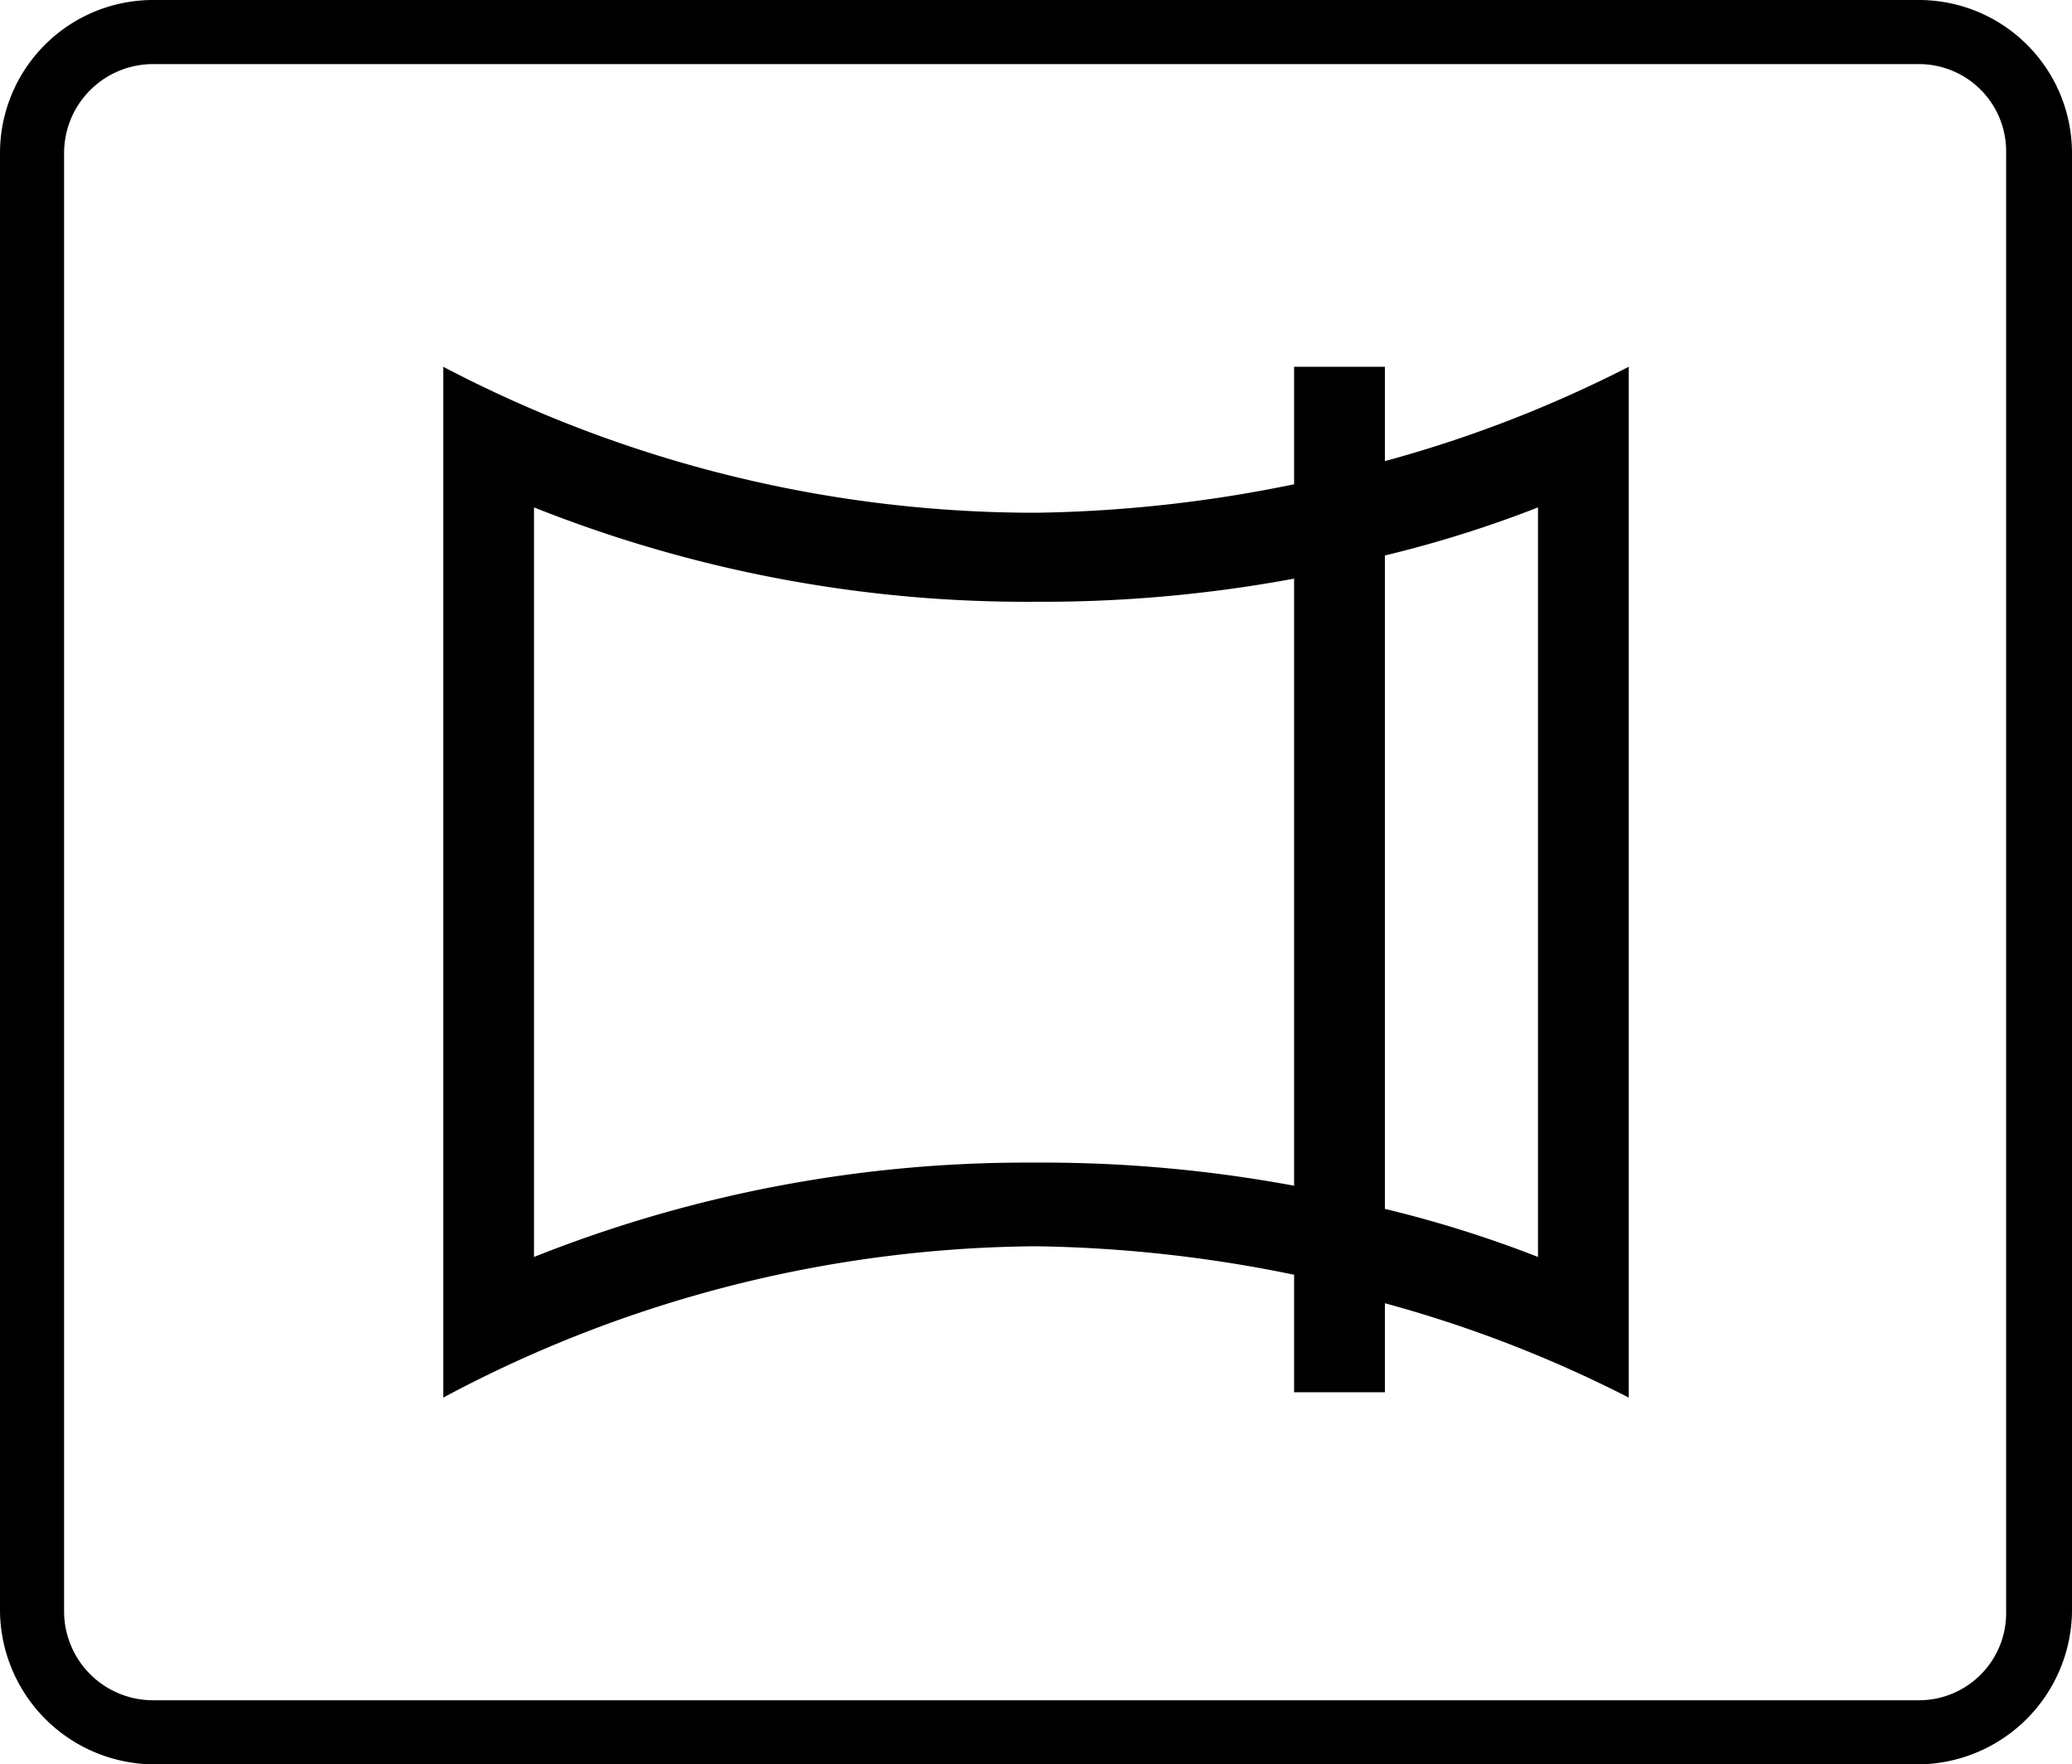
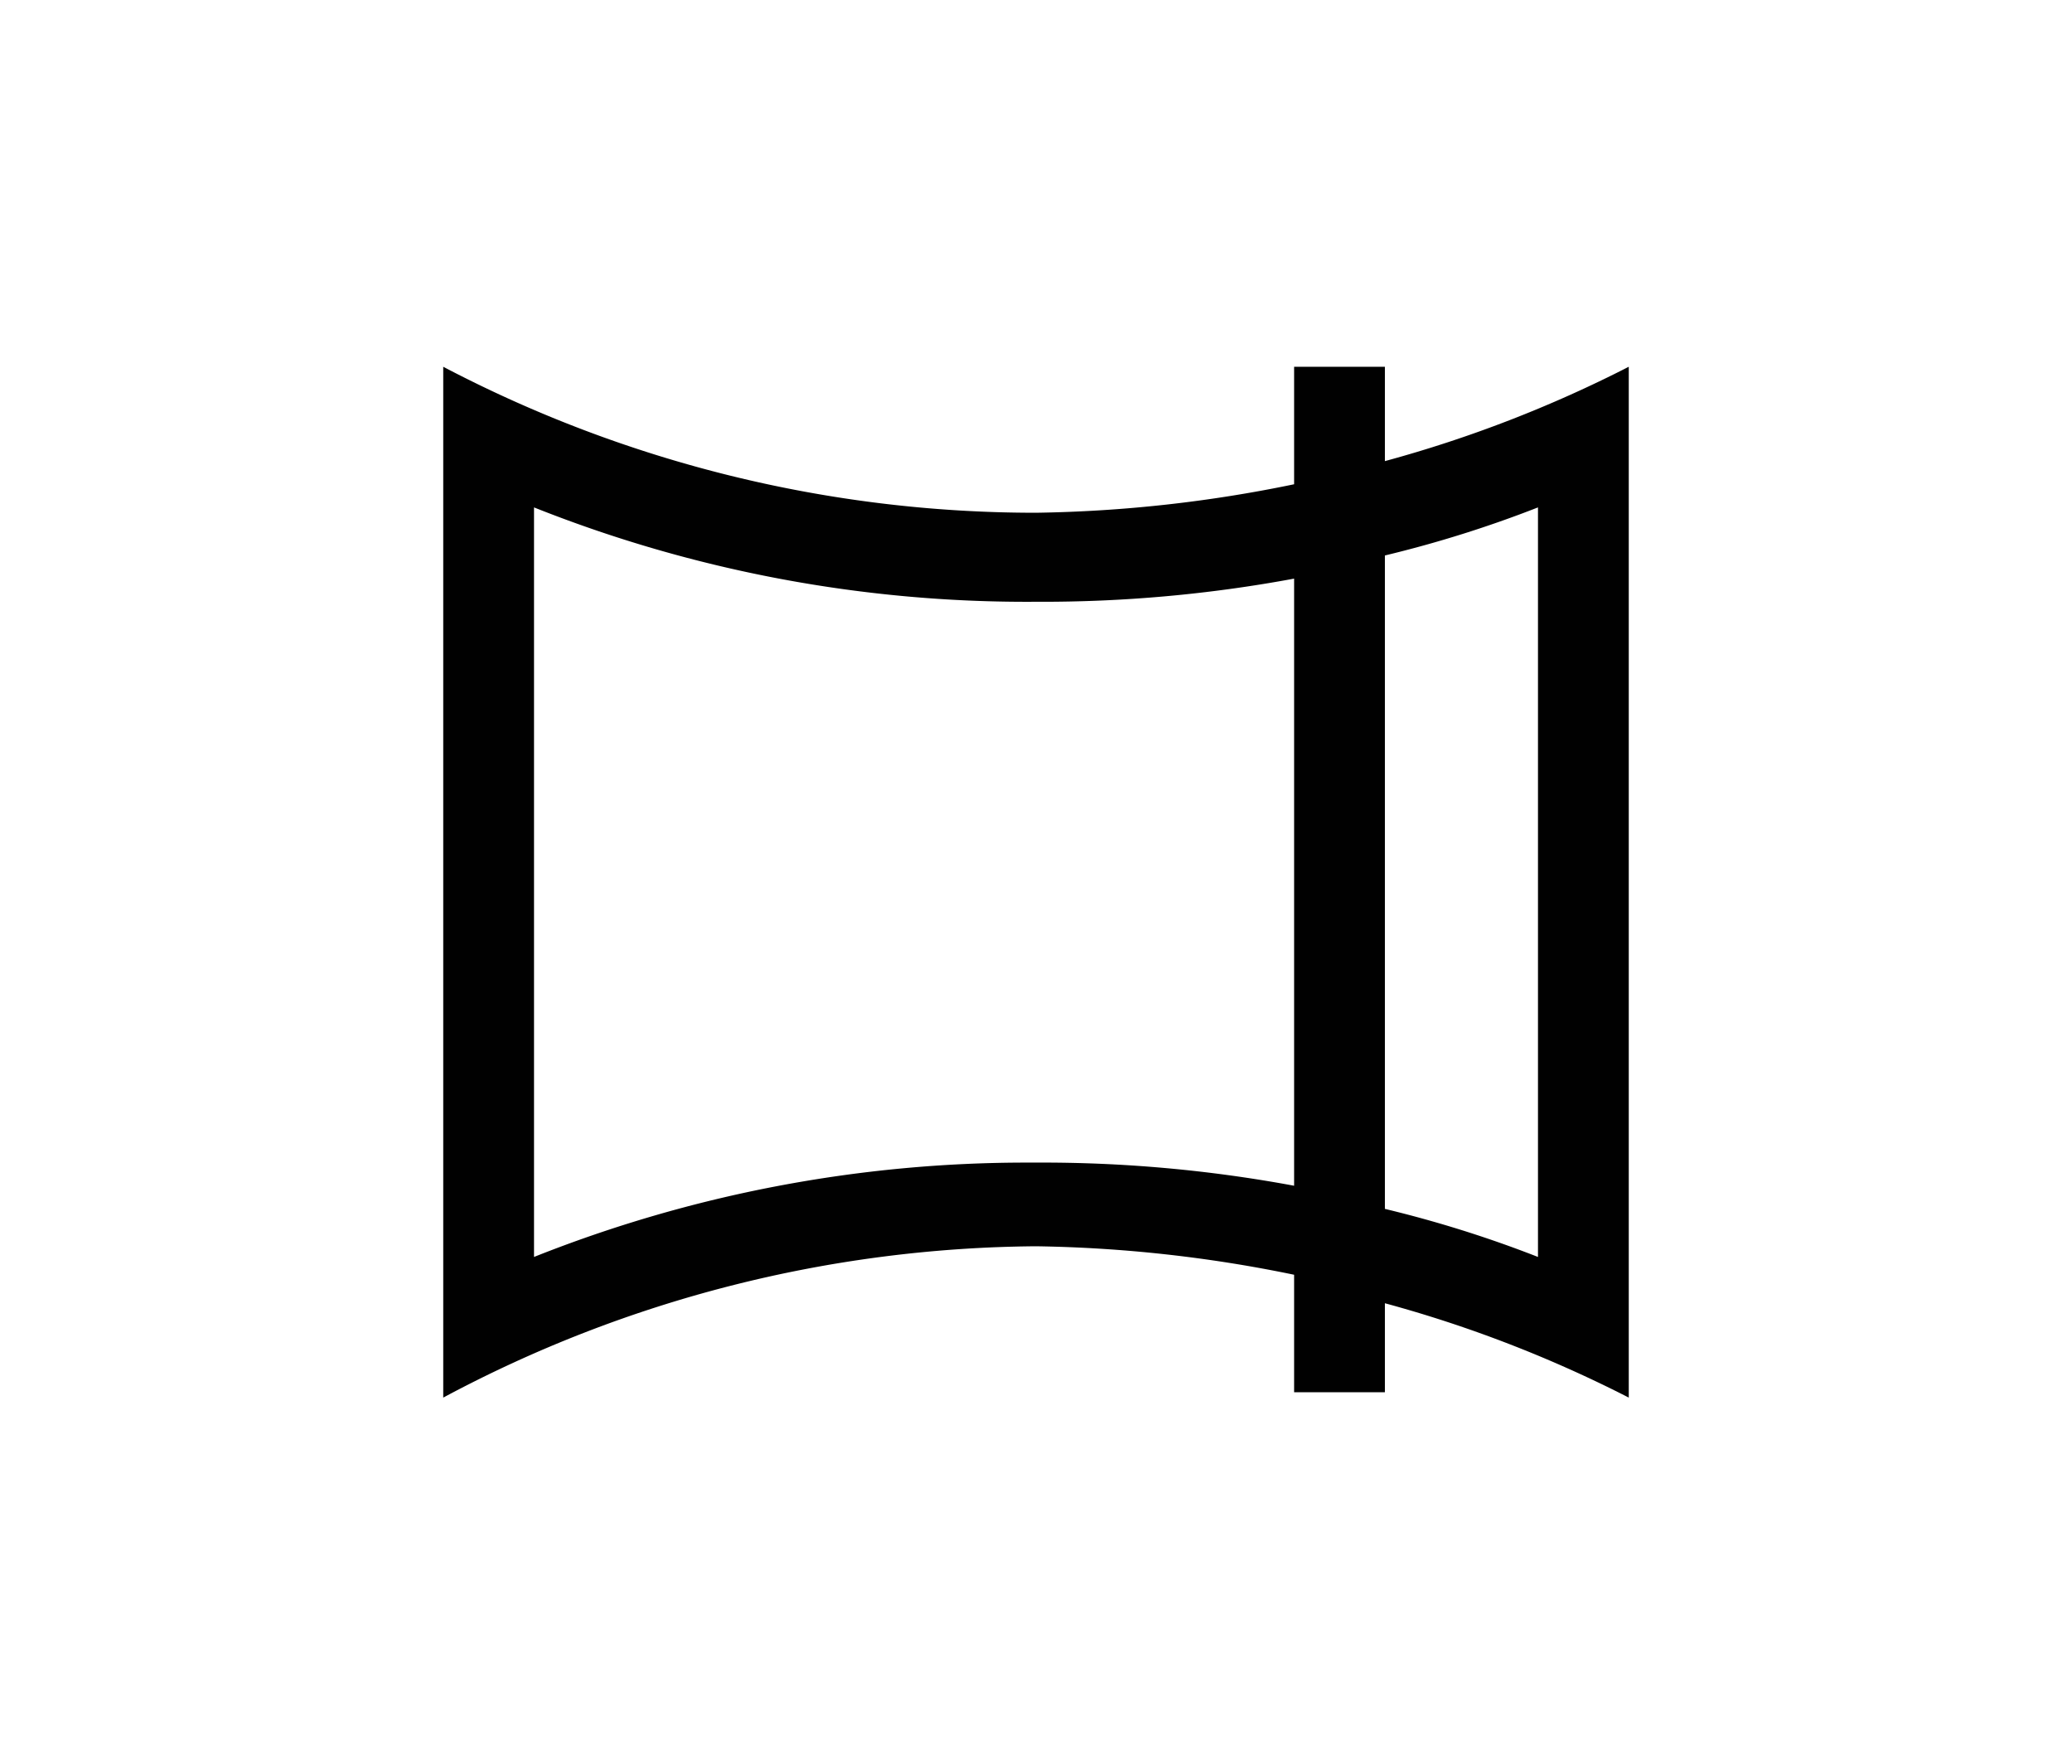
<svg xmlns="http://www.w3.org/2000/svg" id="Ebene_1" data-name="Ebene 1" viewBox="0 0 11.64 9.91">
  <defs>
    <style>.cls-1{fill:#010101;}</style>
  </defs>
-   <path d="M10.78,0H.86A.86.86,0,0,0,0,.86V9.05a.87.87,0,0,0,.86.86h9.92a.87.87,0,0,0,.86-.86V.86A.86.86,0,0,0,10.78,0Zm.49,9.05a.49.49,0,0,1-.49.5H.86a.5.5,0,0,1-.5-.5V.86a.5.5,0,0,1,.5-.5h9.92a.49.49,0,0,1,.49.5Z" />
  <path class="cls-1" d="M7.78,2.59V2.06H7.27v.66a7.66,7.66,0,0,1-1.45.16,7.16,7.16,0,0,1-3.33-.82V7.85A7.16,7.16,0,0,1,5.82,7a7.66,7.66,0,0,1,1.45.16v.66h.51V7.32a7.07,7.07,0,0,1,1.37.53V2.06A7.07,7.07,0,0,1,7.78,2.59Zm-2,3.94A7.48,7.48,0,0,0,3,7.06V2.85a7.48,7.48,0,0,0,2.82.53,7.74,7.74,0,0,0,1.45-.13V6.66A7.74,7.74,0,0,0,5.82,6.53ZM8.64,5V7.06a6.59,6.59,0,0,0-.86-.27V3.12a6.59,6.59,0,0,0,.86-.27Z" />
</svg>